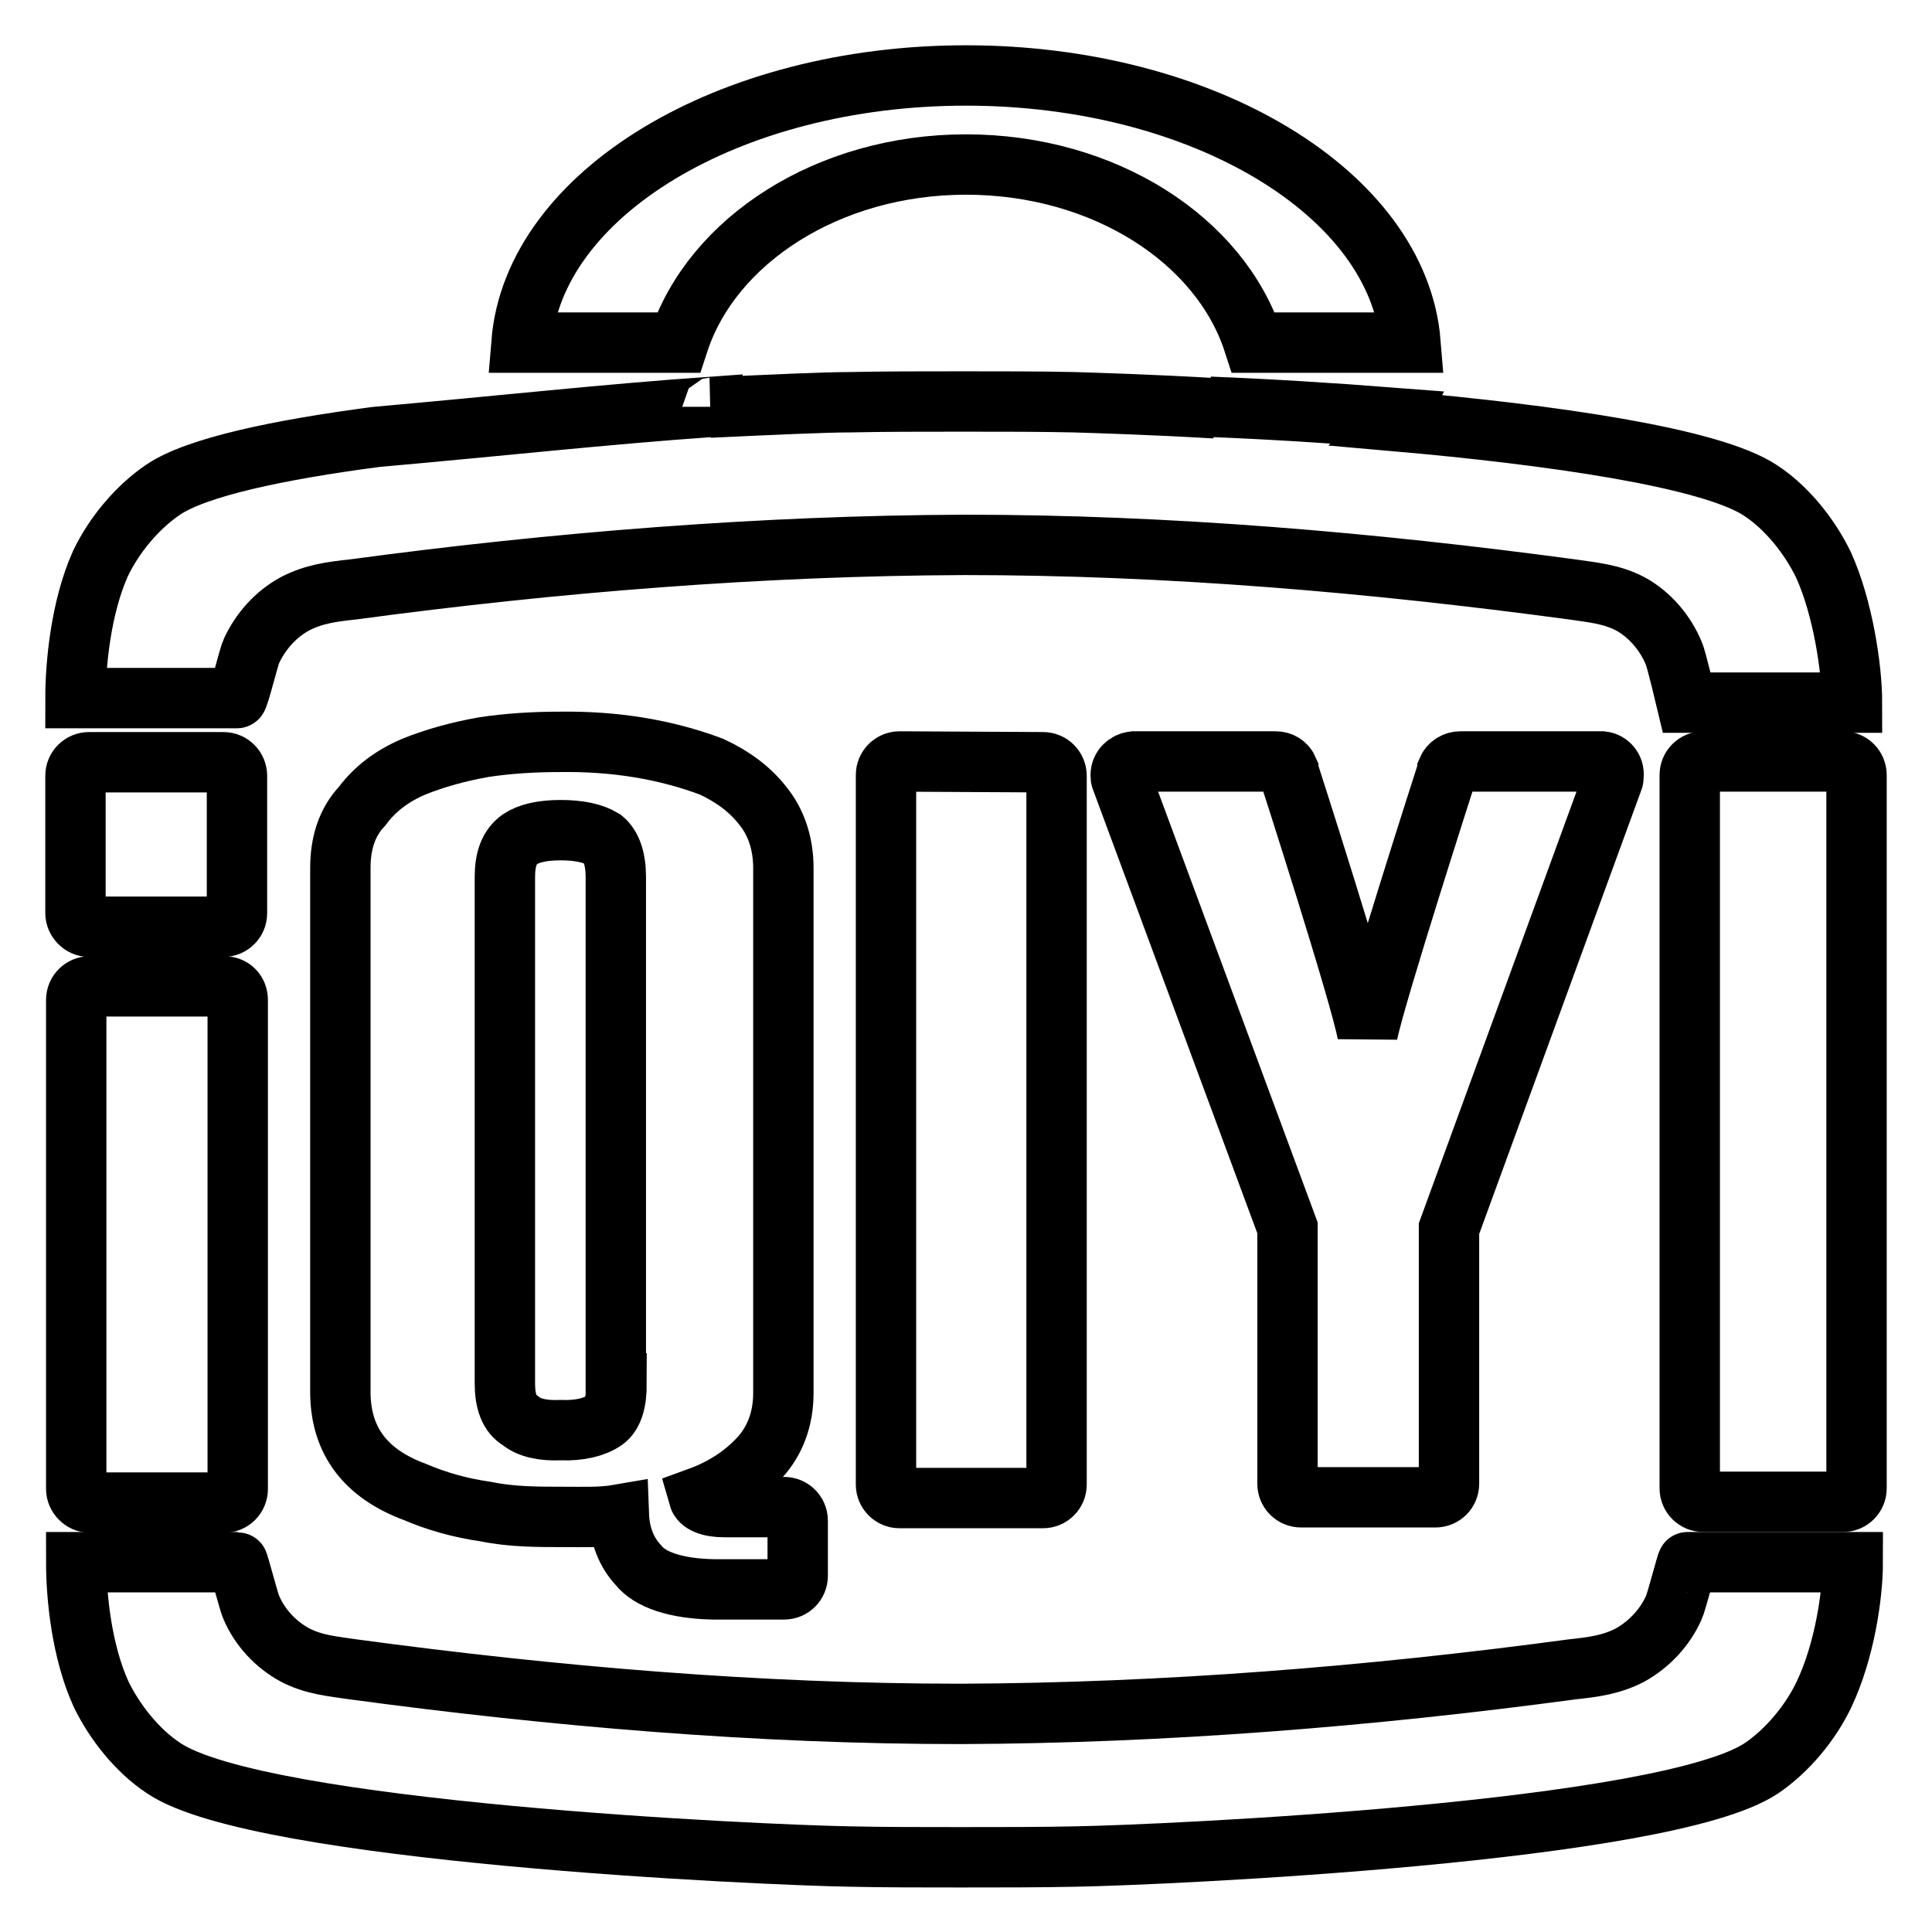
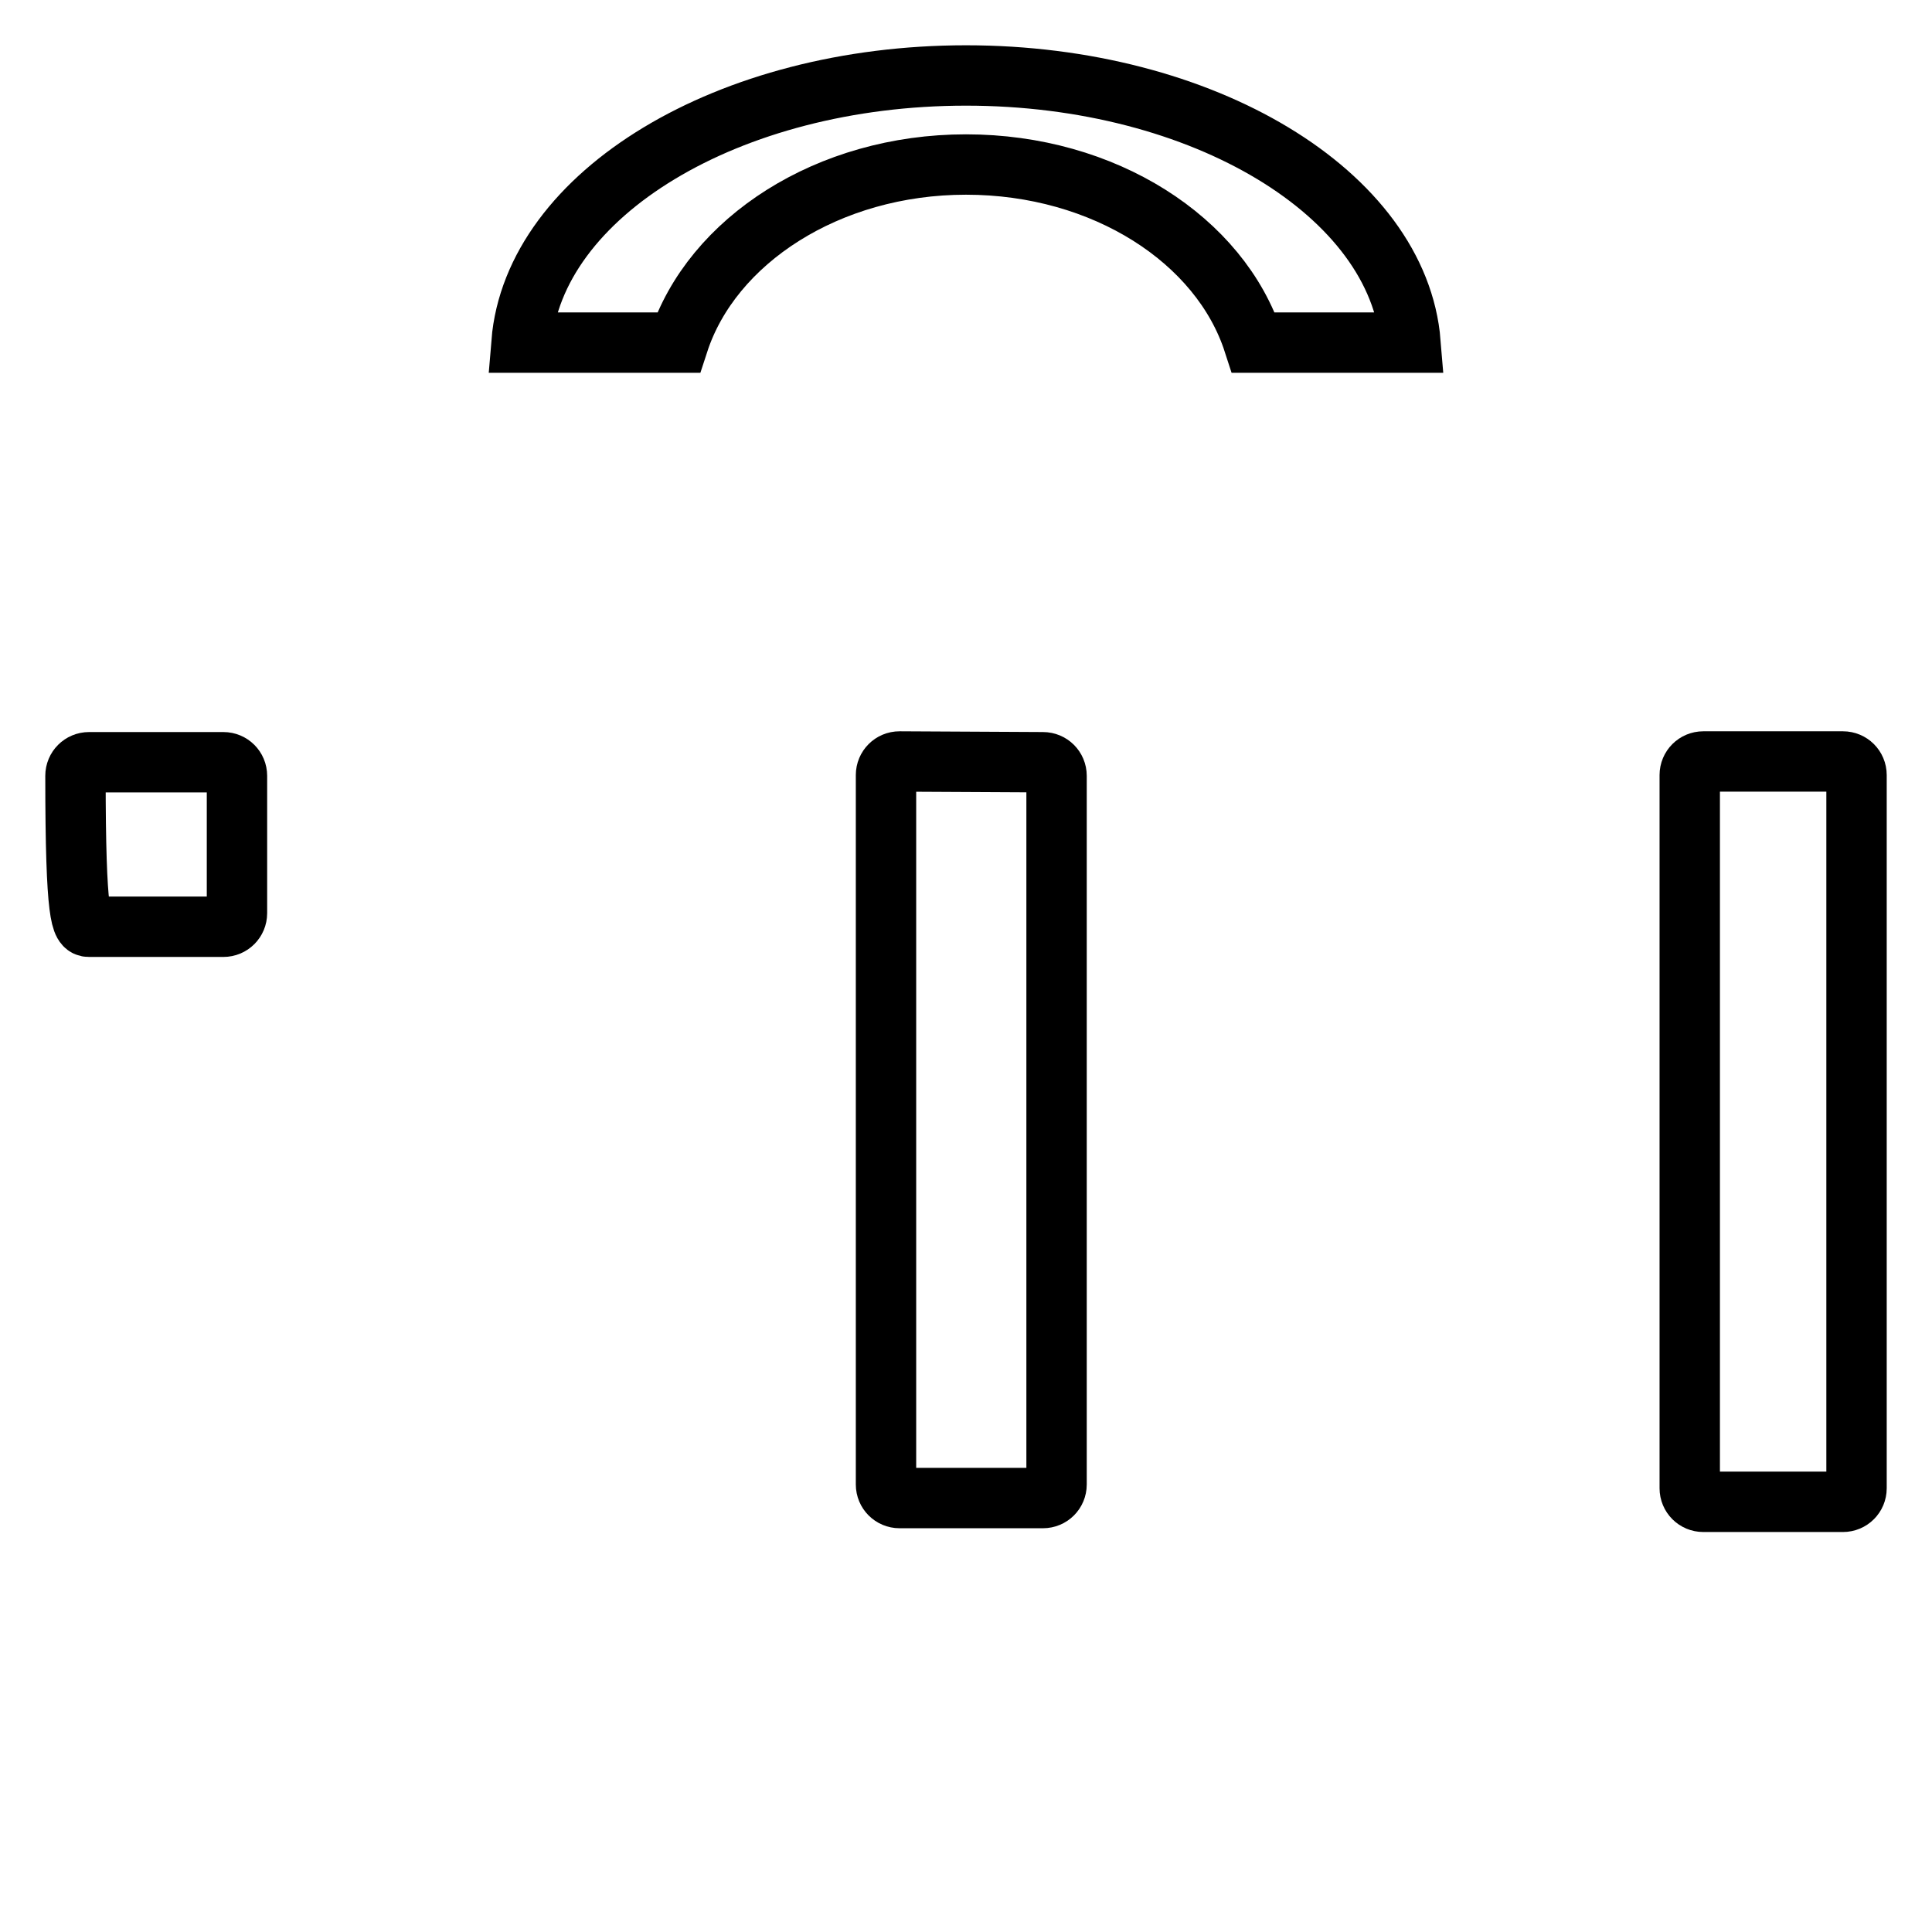
<svg xmlns="http://www.w3.org/2000/svg" version="1.1" x="0px" y="0px" viewBox="0 0 256 256" enable-background="new 0 0 256 256" xml:space="preserve">
  <g>
    <g>
-       <path stroke-width="8" fill-opacity="0" stroke="#000000" d="M11.9,199.1h17.8c1,0,1.8-0.8,1.8-1.8v-64.8c0-1-0.7-1.8-1.8-1.8H11.9c-1,0-1.8,0.8-1.8,1.8v64.8C10.1,198.2,10.9,199.1,11.9,199.1L11.9,199.1z" />
-       <path stroke-width="8" fill-opacity="0" stroke="#000000" d="M221.8,213c-1.2,2.7-3.3,4.9-5.8,6.3c-2.5,1.3-4.9,1.6-7.7,1.9c-26.7,3.6-54.1,5.8-81,5.9c-26.9,0-53.8-2.3-80.5-5.9c-2.7-0.4-5.2-0.6-7.7-1.9c-2.6-1.4-4.7-3.7-5.8-6.3c-0.3-0.6-1.7-6-1.8-6H10.1c0,4.5,0.7,11.8,3.3,17.5c1.8,3.7,4.8,7.5,8.3,9.8c12.6,8.5,79.1,11.5,90.9,11.7c4.6,0.1,9.4,0.1,14.7,0.1c5.3,0,10.6,0,15.2-0.1c11.8-0.2,78.2-3.2,90.9-11.7c3.4-2.3,6.5-6,8.3-9.8c2.7-5.7,3.8-13.1,3.8-17.5h-21.9C223.5,207,222.1,212.4,221.8,213L221.8,213z" />
-       <path stroke-width="8" fill-opacity="0" stroke="#000000" d="M11.8,122.8h17.8c1,0,1.8-0.8,1.8-1.8v-18.2c0-1-0.8-1.8-1.8-1.8H11.8c-1,0-1.8,0.8-1.8,1.8v18.2C10,121.9,10.8,122.8,11.8,122.8z" />
+       <path stroke-width="8" fill-opacity="0" stroke="#000000" d="M11.8,122.8h17.8c1,0,1.8-0.8,1.8-1.8v-18.2c0-1-0.8-1.8-1.8-1.8H11.8c-1,0-1.8,0.8-1.8,1.8C10,121.9,10.8,122.8,11.8,122.8z" />
      <path stroke-width="8" fill-opacity="0" stroke="#000000" d="M244.2,100.9h-18.5c-1,0-1.8,0.8-1.8,1.8v94.5c0,1,0.8,1.8,1.8,1.8h18.5c1,0,1.8-0.8,1.8-1.8v-94.5C246,101.7,245.2,100.9,244.2,100.9z" />
      <path stroke-width="8" fill-opacity="0" stroke="#000000" d="M128,21.8c18.3,0,33.7,10,38.1,23.6h20.8C185.3,25.7,159.5,10,128,10S70.7,25.7,69.1,45.4h20.8C94.3,31.9,109.7,21.8,128,21.8L128,21.8z" />
-       <path stroke-width="8" fill-opacity="0" stroke="#000000" d="M103.9,199.7L103.9,199.7l-7.9,0c-2.1,0-3.2-0.6-3.4-1.3c3.3-1.2,6-3,8.1-5.3c2-2.2,3.1-5.1,3.1-8.5V115c0-3.3-1-6.1-2.7-8.2c-1.7-2.2-4-3.9-6.8-5.2c-6.1-2.3-12.8-3.4-20.1-3.3c-3.4,0-6.8,0.2-10.1,0.7c-3.4,0.6-6.6,1.5-9.3,2.6c-2.8,1.2-5.1,2.9-6.8,5.2c-2,2.1-2.9,4.9-2.9,8.2v69.7c0.1,6.3,3.4,10.6,9.9,13c2.8,1.2,5.9,2.1,9.4,2.6c3.4,0.7,6.8,0.7,10.3,0.7c2.6,0,5,0.1,7.3-0.3c0.1,2.7,1,5,2.6,6.7c1.5,1.9,4.9,3.1,9.9,3.2h9.4c1,0,1.8-0.8,1.8-1.8v-7.3C105.7,200.5,104.9,199.7,103.9,199.7z M81.7,183.3c0,2.5-0.5,4.1-1.6,4.9c-1.3,0.9-3.3,1.4-5.8,1.3c-2.4,0.1-4.2-0.3-5.4-1.3c-1.4-0.8-2-2.5-2-4.9v-67.1c0-2.4,0.6-4,2-5c1.2-0.8,3-1.2,5.4-1.2c2.4,0,4.3,0.4,5.6,1.2c1.1,0.9,1.7,2.6,1.7,5V183.3z" />
-       <path stroke-width="8" fill-opacity="0" stroke="#000000" d="M33.3,86.3c1.2-2.6,3.2-4.9,5.8-6.3c2.5-1.3,4.9-1.6,7.7-1.9c26.7-3.6,54.1-5.8,81-5.9c26.9,0,53.8,2.3,80.5,5.9c2.7,0.4,5.2,0.6,7.7,1.9c2.6,1.4,4.7,3.9,5.8,6.6c0.3,0.6,1.7,6.5,1.7,6.5h21.9c0-4.5-1.2-12.6-3.8-18.3c-1.8-3.7-4.8-7.5-8.3-9.8c-6.6-4.4-27.9-7.4-48.4-9.2c0.1-0.1,0.1-0.2,0.2-0.4c-9-0.7-17.2-1.2-24.8-1.5c0.2,0.1,0.4,0.1,0.7,0.2c-8.6-0.5-15.5-0.7-18.6-0.8c-4.6-0.1-9.4-0.1-14.7-0.1c-5.3,0-10.6,0-15.2,0.1c-3.1,0-9.8,0.3-18.3,0.7c0.1,0,0.2,0,0.2-0.1c-14.3,1-27.7,2.5-44.6,4c-12.9,1.7-23.8,4-28.2,7c-3.4,2.3-6.5,6-8.3,9.8C10.7,80.5,10,88.1,10,92.5h21.4C31.6,92.6,33,86.9,33.3,86.3L33.3,86.3L33.3,86.3z" />
      <path stroke-width="8" fill-opacity="0" stroke="#000000" d="M119.2,100.9c-1,0-1.8,0.8-1.8,1.8v94c0,1,0.8,1.8,1.8,1.8h19c1,0,1.8-0.8,1.8-1.8v-93.9c0-1-0.8-1.8-1.8-1.8L119.2,100.9L119.2,100.9z" />
-       <path stroke-width="8" fill-opacity="0" stroke="#000000" d="M212.3,100.9L212.3,100.9l-18.8,0c-0.7,0-1.4,0.4-1.7,1.1l0,0l0,0c0,0,0,0.1,0,0.1c0,0-9.6,29.8-10.6,34.9c-0.9-5.1-10.5-34.9-10.5-34.9c0,0,0-0.1,0-0.1l0,0l0,0c-0.3-0.7-0.9-1.1-1.7-1.1l-18.8,0c-0.9,0.1-1.7,0.8-1.7,1.8c0,0.2,0,0.4,0.1,0.6l0,0l22,59.4v33.9c0,1,0.8,1.8,1.8,1.8h17.8c1,0,1.8-0.8,1.8-1.8c0,0,0,0,0,0v-33.8l21.7-59.4h0c0.1-0.2,0.1-0.4,0.1-0.6C213.9,101.8,213.2,101,212.3,100.9z" />
    </g>
  </g>
</svg>